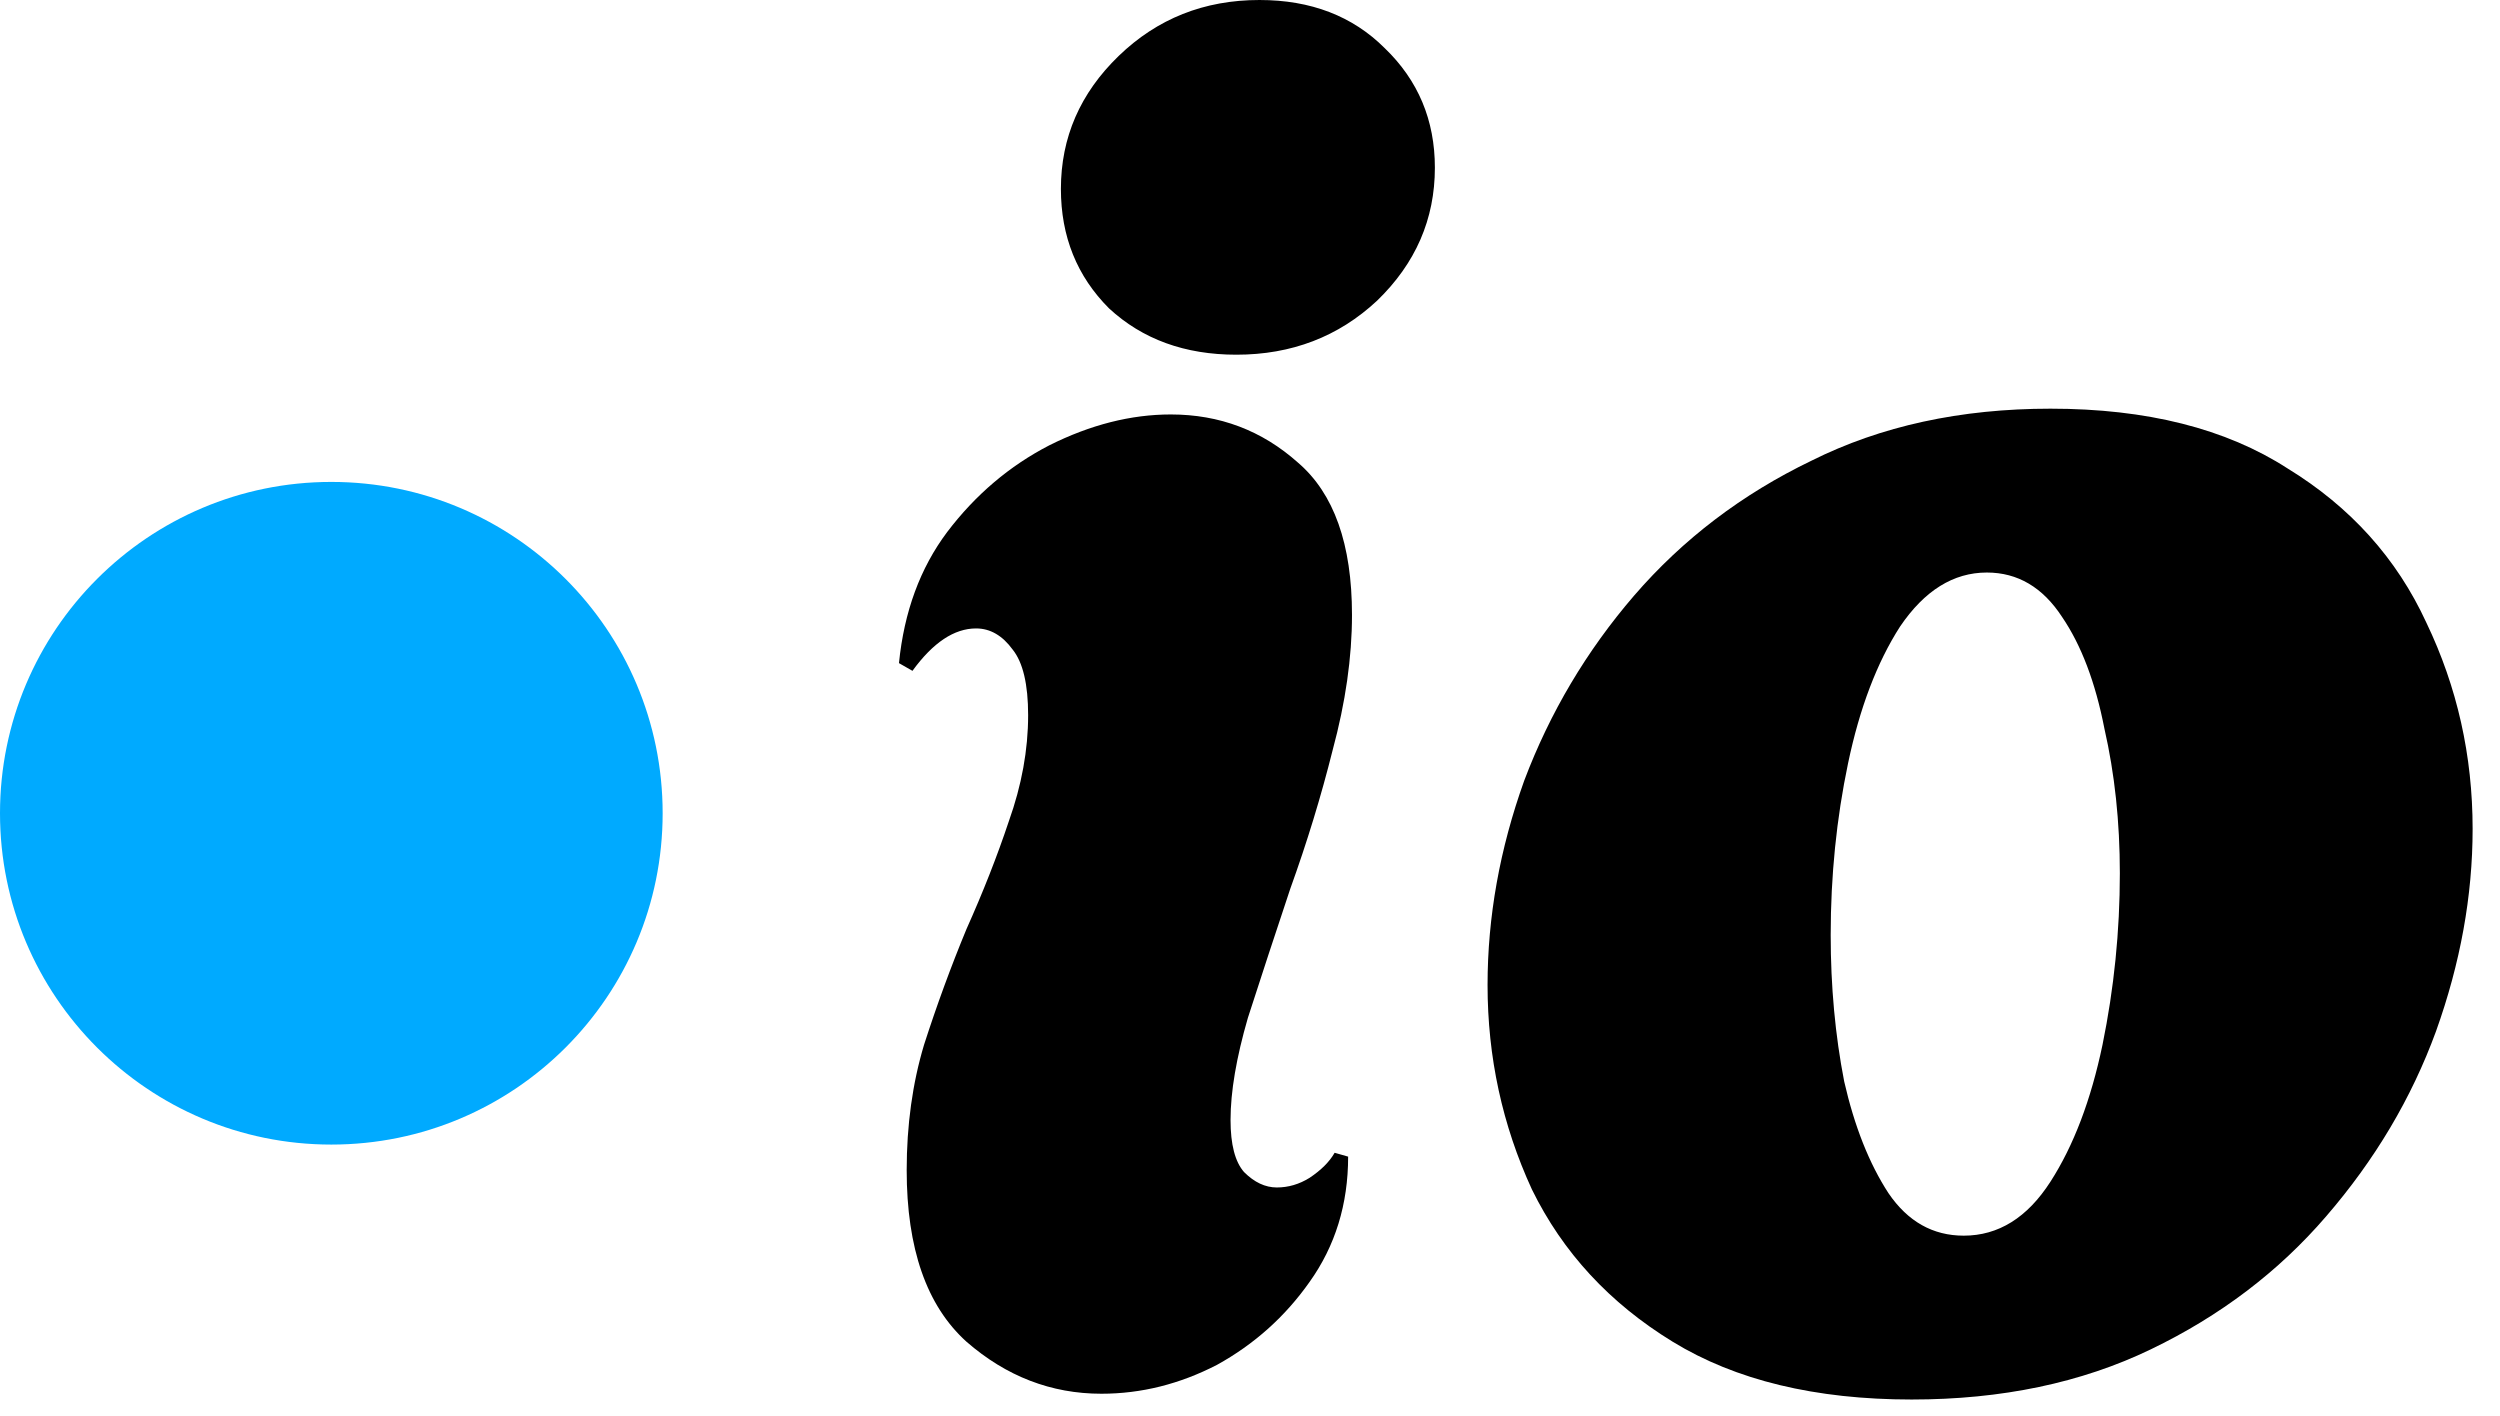
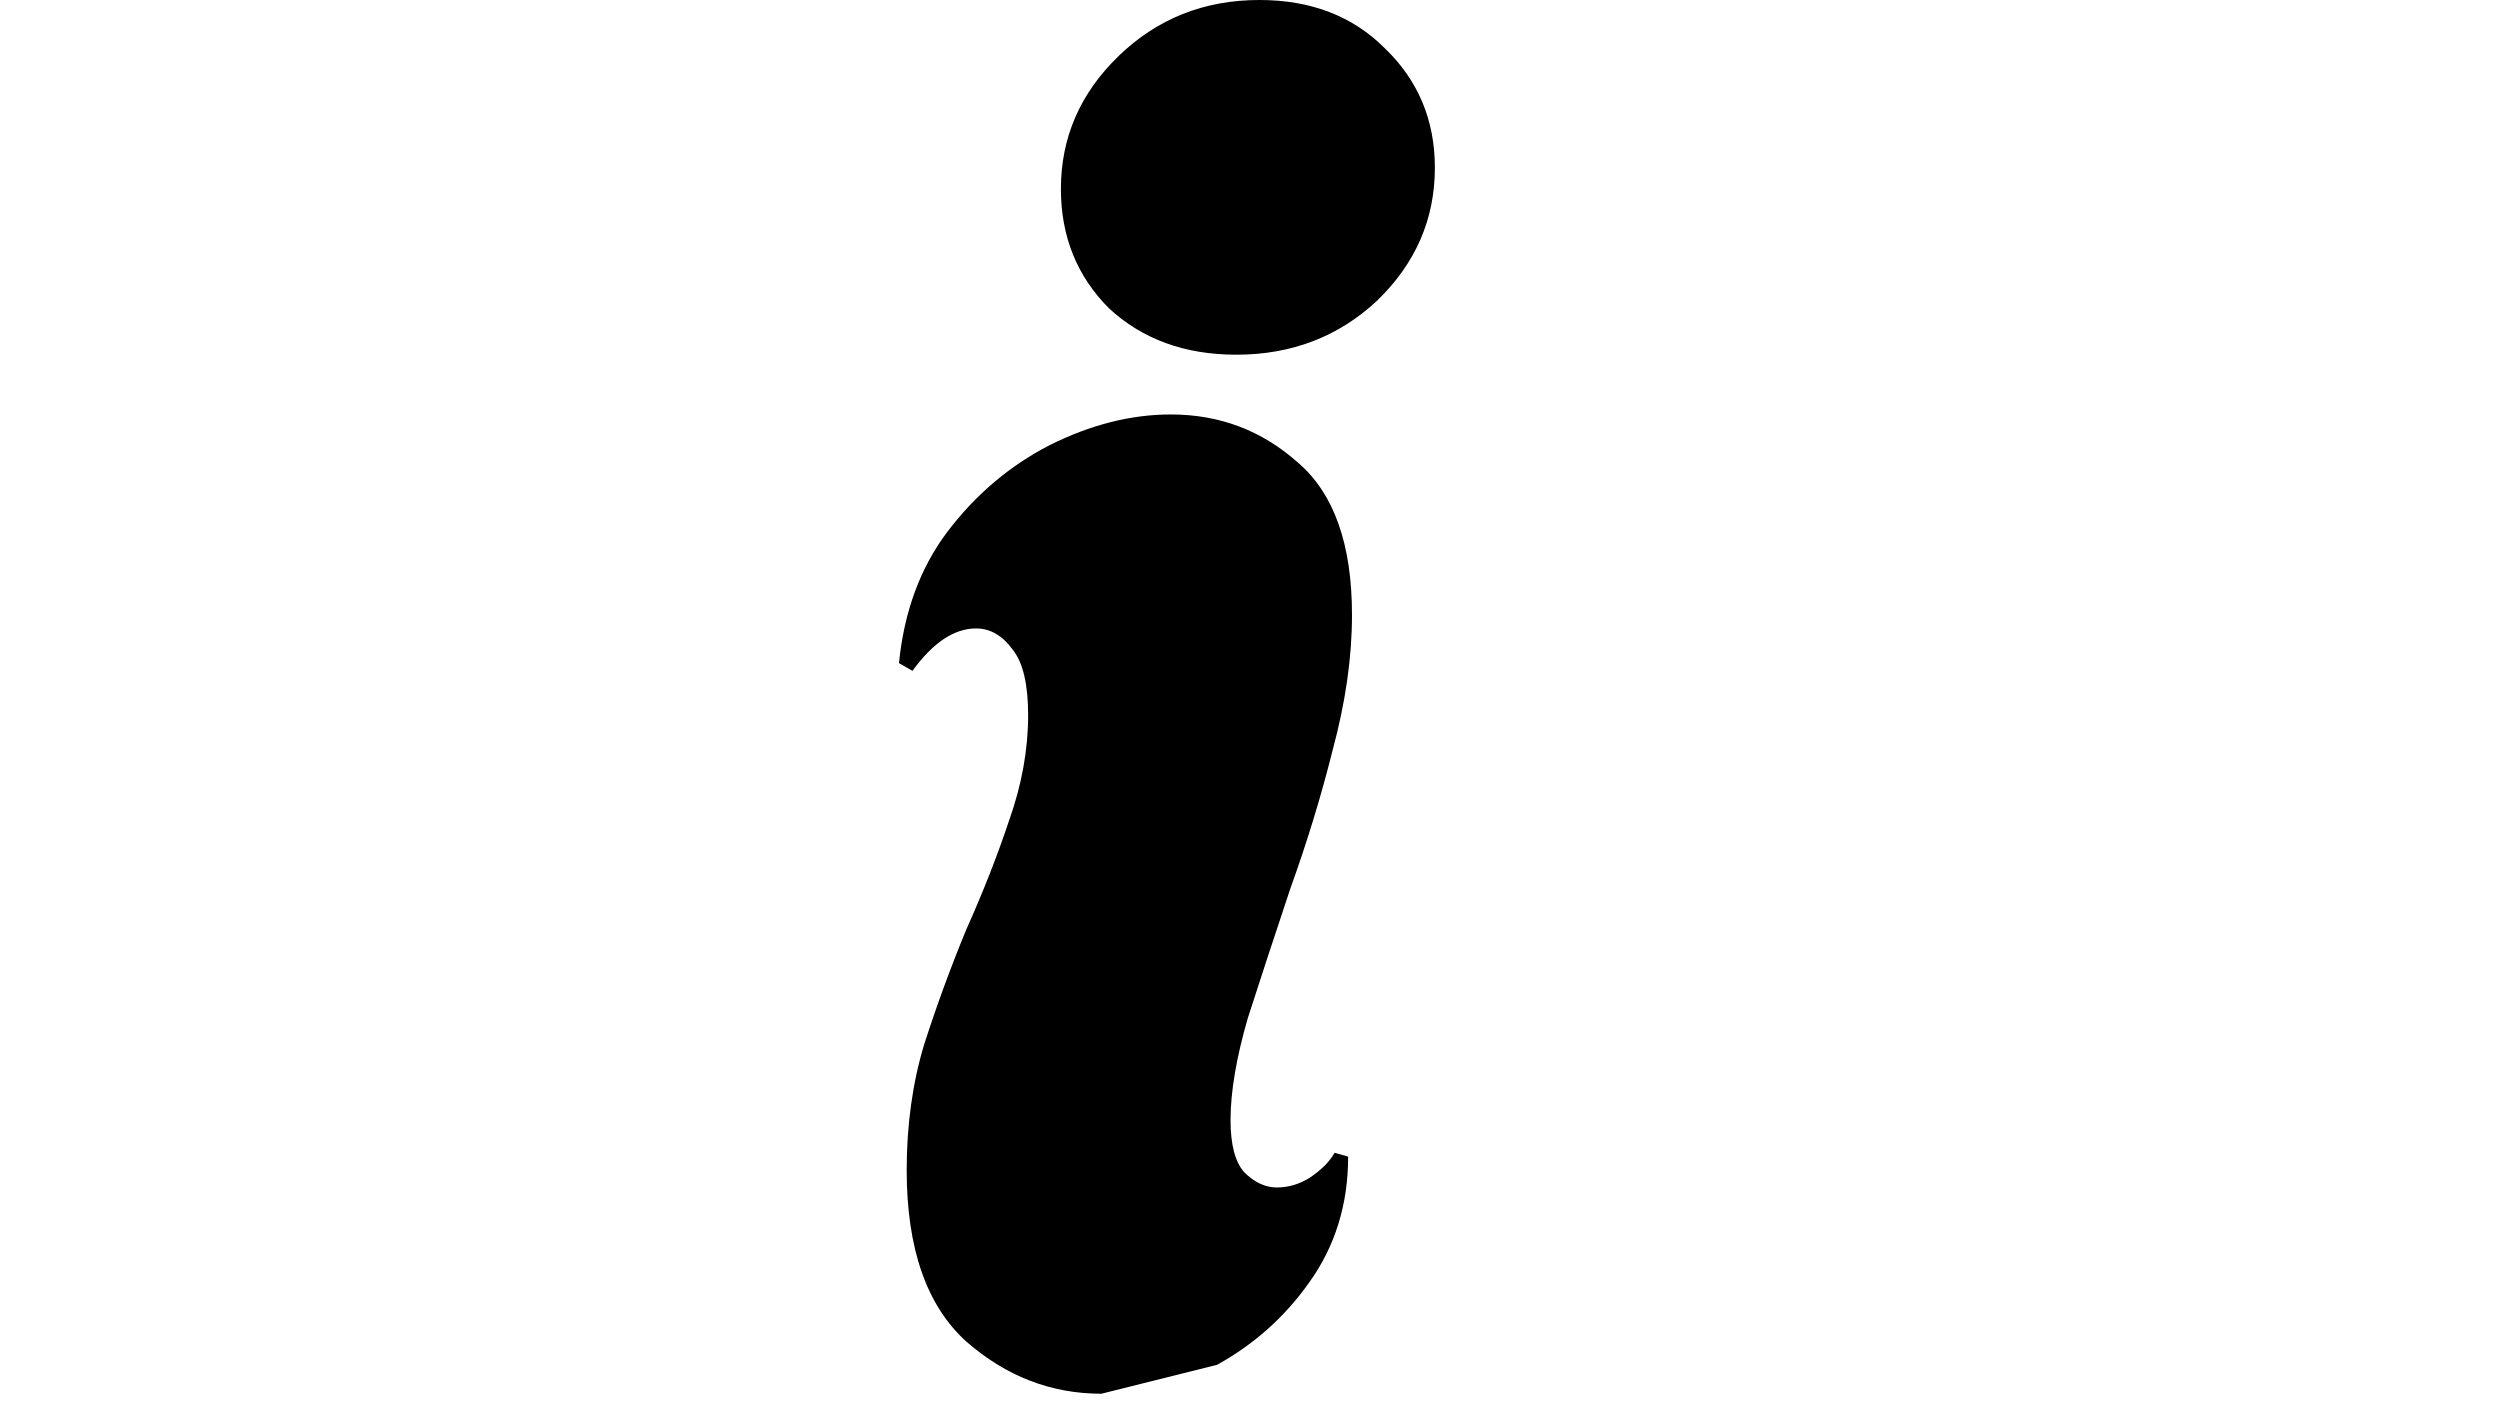
<svg xmlns="http://www.w3.org/2000/svg" width="83" height="47" viewBox="0 0 83 47" fill="none">
-   <circle cx="11" cy="27" r="11" fill="#00AAFF" />
-   <path d="M63.467 46.464C60.267 46.464 57.621 45.824 55.531 44.544C53.44 43.264 51.883 41.579 50.859 39.488C49.877 37.355 49.387 35.094 49.387 32.704C49.387 30.443 49.792 28.182 50.603 25.92C51.456 23.659 52.672 21.611 54.251 19.776C55.872 17.899 57.835 16.406 60.139 15.296C62.443 14.144 65.088 13.568 68.075 13.568C71.275 13.568 73.899 14.23 75.947 15.552C78.037 16.832 79.573 18.539 80.555 20.672C81.579 22.806 82.091 25.088 82.091 27.52C82.091 29.739 81.685 31.979 80.875 34.24C80.064 36.459 78.848 38.507 77.227 40.384C75.648 42.219 73.707 43.691 71.403 44.8C69.099 45.91 66.453 46.464 63.467 46.464ZM65.195 41.024C66.347 41.024 67.307 40.427 68.075 39.232C68.843 38.038 69.419 36.523 69.803 34.688C70.187 32.811 70.379 30.912 70.379 28.992C70.379 27.286 70.208 25.686 69.867 24.192C69.568 22.656 69.099 21.419 68.459 20.48C67.819 19.499 66.987 19.008 65.963 19.008C64.853 19.008 63.893 19.606 63.083 20.8C62.315 21.995 61.739 23.51 61.355 25.344C60.971 27.179 60.779 29.078 60.779 31.04C60.779 32.747 60.928 34.368 61.227 35.904C61.568 37.398 62.059 38.635 62.699 39.616C63.339 40.555 64.171 41.024 65.195 41.024Z" fill="black" />
-   <path d="M41.046 11.776C39.339 11.776 37.931 11.264 36.822 10.24C35.755 9.173 35.222 7.851 35.222 6.272C35.222 4.565 35.862 3.093 37.142 1.856C38.422 0.619 39.979 0 41.814 0C43.52 0 44.907 0.533 45.974 1.6C47.083 2.667 47.638 3.989 47.638 5.568C47.638 7.275 46.998 8.747 45.718 9.984C44.438 11.179 42.88 11.776 41.046 11.776ZM36.566 46.272C34.902 46.272 33.408 45.696 32.086 44.544C30.763 43.349 30.102 41.451 30.102 38.848C30.102 37.355 30.294 35.968 30.678 34.688C31.104 33.365 31.574 32.085 32.086 30.848C32.64 29.611 33.11 28.416 33.494 27.264C33.92 26.069 34.134 24.896 34.134 23.744C34.134 22.72 33.963 21.995 33.622 21.568C33.28 21.099 32.875 20.864 32.406 20.864C31.68 20.864 30.976 21.333 30.294 22.272L29.846 22.016C30.016 20.309 30.55 18.859 31.446 17.664C32.384 16.427 33.515 15.467 34.838 14.784C36.203 14.101 37.547 13.76 38.87 13.76C40.491 13.76 41.899 14.293 43.094 15.36C44.288 16.384 44.886 18.069 44.886 20.416C44.886 21.824 44.672 23.317 44.246 24.896C43.862 26.432 43.392 27.968 42.838 29.504C42.326 31.04 41.856 32.469 41.43 33.792C41.046 35.115 40.854 36.245 40.854 37.184C40.854 37.995 41.003 38.571 41.302 38.912C41.643 39.253 42.006 39.424 42.39 39.424C42.774 39.424 43.136 39.317 43.478 39.104C43.862 38.848 44.139 38.571 44.31 38.272L44.758 38.4C44.758 39.979 44.331 41.365 43.478 42.56C42.667 43.712 41.643 44.629 40.406 45.312C39.168 45.952 37.888 46.272 36.566 46.272Z" fill="black" />
+   <path d="M41.046 11.776C39.339 11.776 37.931 11.264 36.822 10.24C35.755 9.173 35.222 7.851 35.222 6.272C35.222 4.565 35.862 3.093 37.142 1.856C38.422 0.619 39.979 0 41.814 0C43.52 0 44.907 0.533 45.974 1.6C47.083 2.667 47.638 3.989 47.638 5.568C47.638 7.275 46.998 8.747 45.718 9.984C44.438 11.179 42.88 11.776 41.046 11.776ZM36.566 46.272C34.902 46.272 33.408 45.696 32.086 44.544C30.763 43.349 30.102 41.451 30.102 38.848C30.102 37.355 30.294 35.968 30.678 34.688C31.104 33.365 31.574 32.085 32.086 30.848C32.64 29.611 33.11 28.416 33.494 27.264C33.92 26.069 34.134 24.896 34.134 23.744C34.134 22.72 33.963 21.995 33.622 21.568C33.28 21.099 32.875 20.864 32.406 20.864C31.68 20.864 30.976 21.333 30.294 22.272L29.846 22.016C30.016 20.309 30.55 18.859 31.446 17.664C32.384 16.427 33.515 15.467 34.838 14.784C36.203 14.101 37.547 13.76 38.87 13.76C40.491 13.76 41.899 14.293 43.094 15.36C44.288 16.384 44.886 18.069 44.886 20.416C44.886 21.824 44.672 23.317 44.246 24.896C43.862 26.432 43.392 27.968 42.838 29.504C42.326 31.04 41.856 32.469 41.43 33.792C41.046 35.115 40.854 36.245 40.854 37.184C40.854 37.995 41.003 38.571 41.302 38.912C41.643 39.253 42.006 39.424 42.39 39.424C42.774 39.424 43.136 39.317 43.478 39.104C43.862 38.848 44.139 38.571 44.31 38.272L44.758 38.4C44.758 39.979 44.331 41.365 43.478 42.56C42.667 43.712 41.643 44.629 40.406 45.312Z" fill="black" />
</svg>